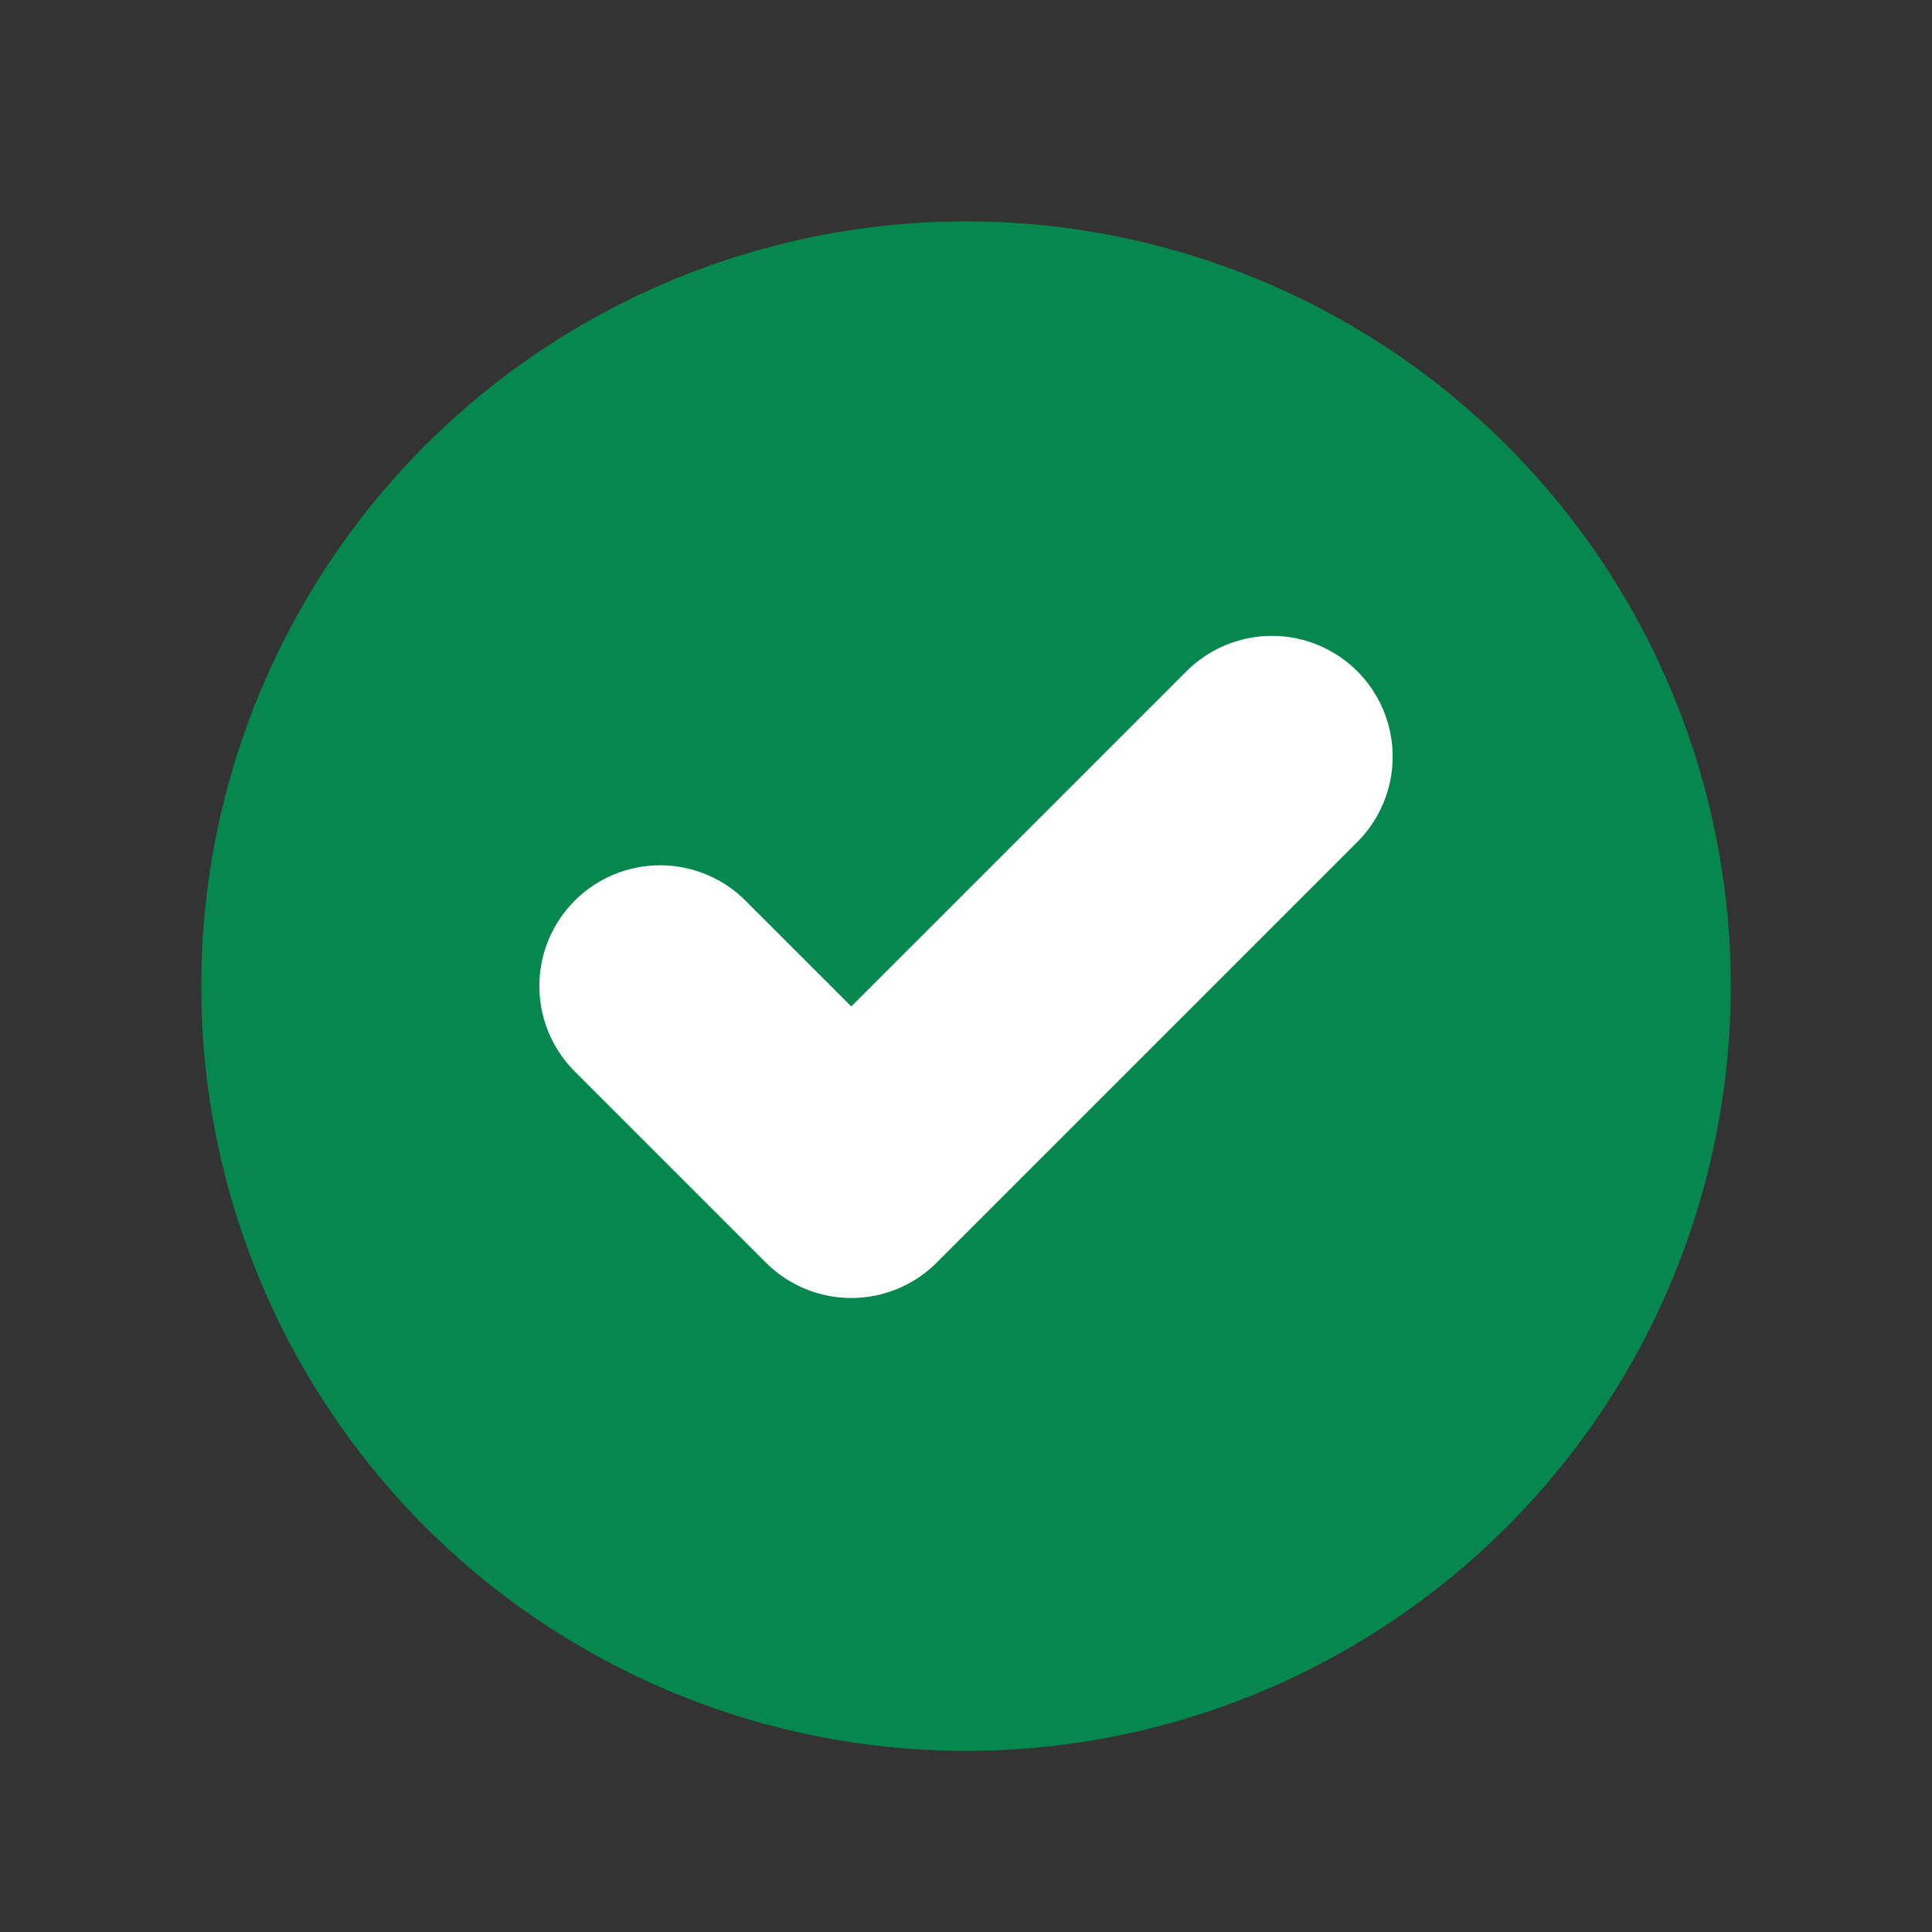
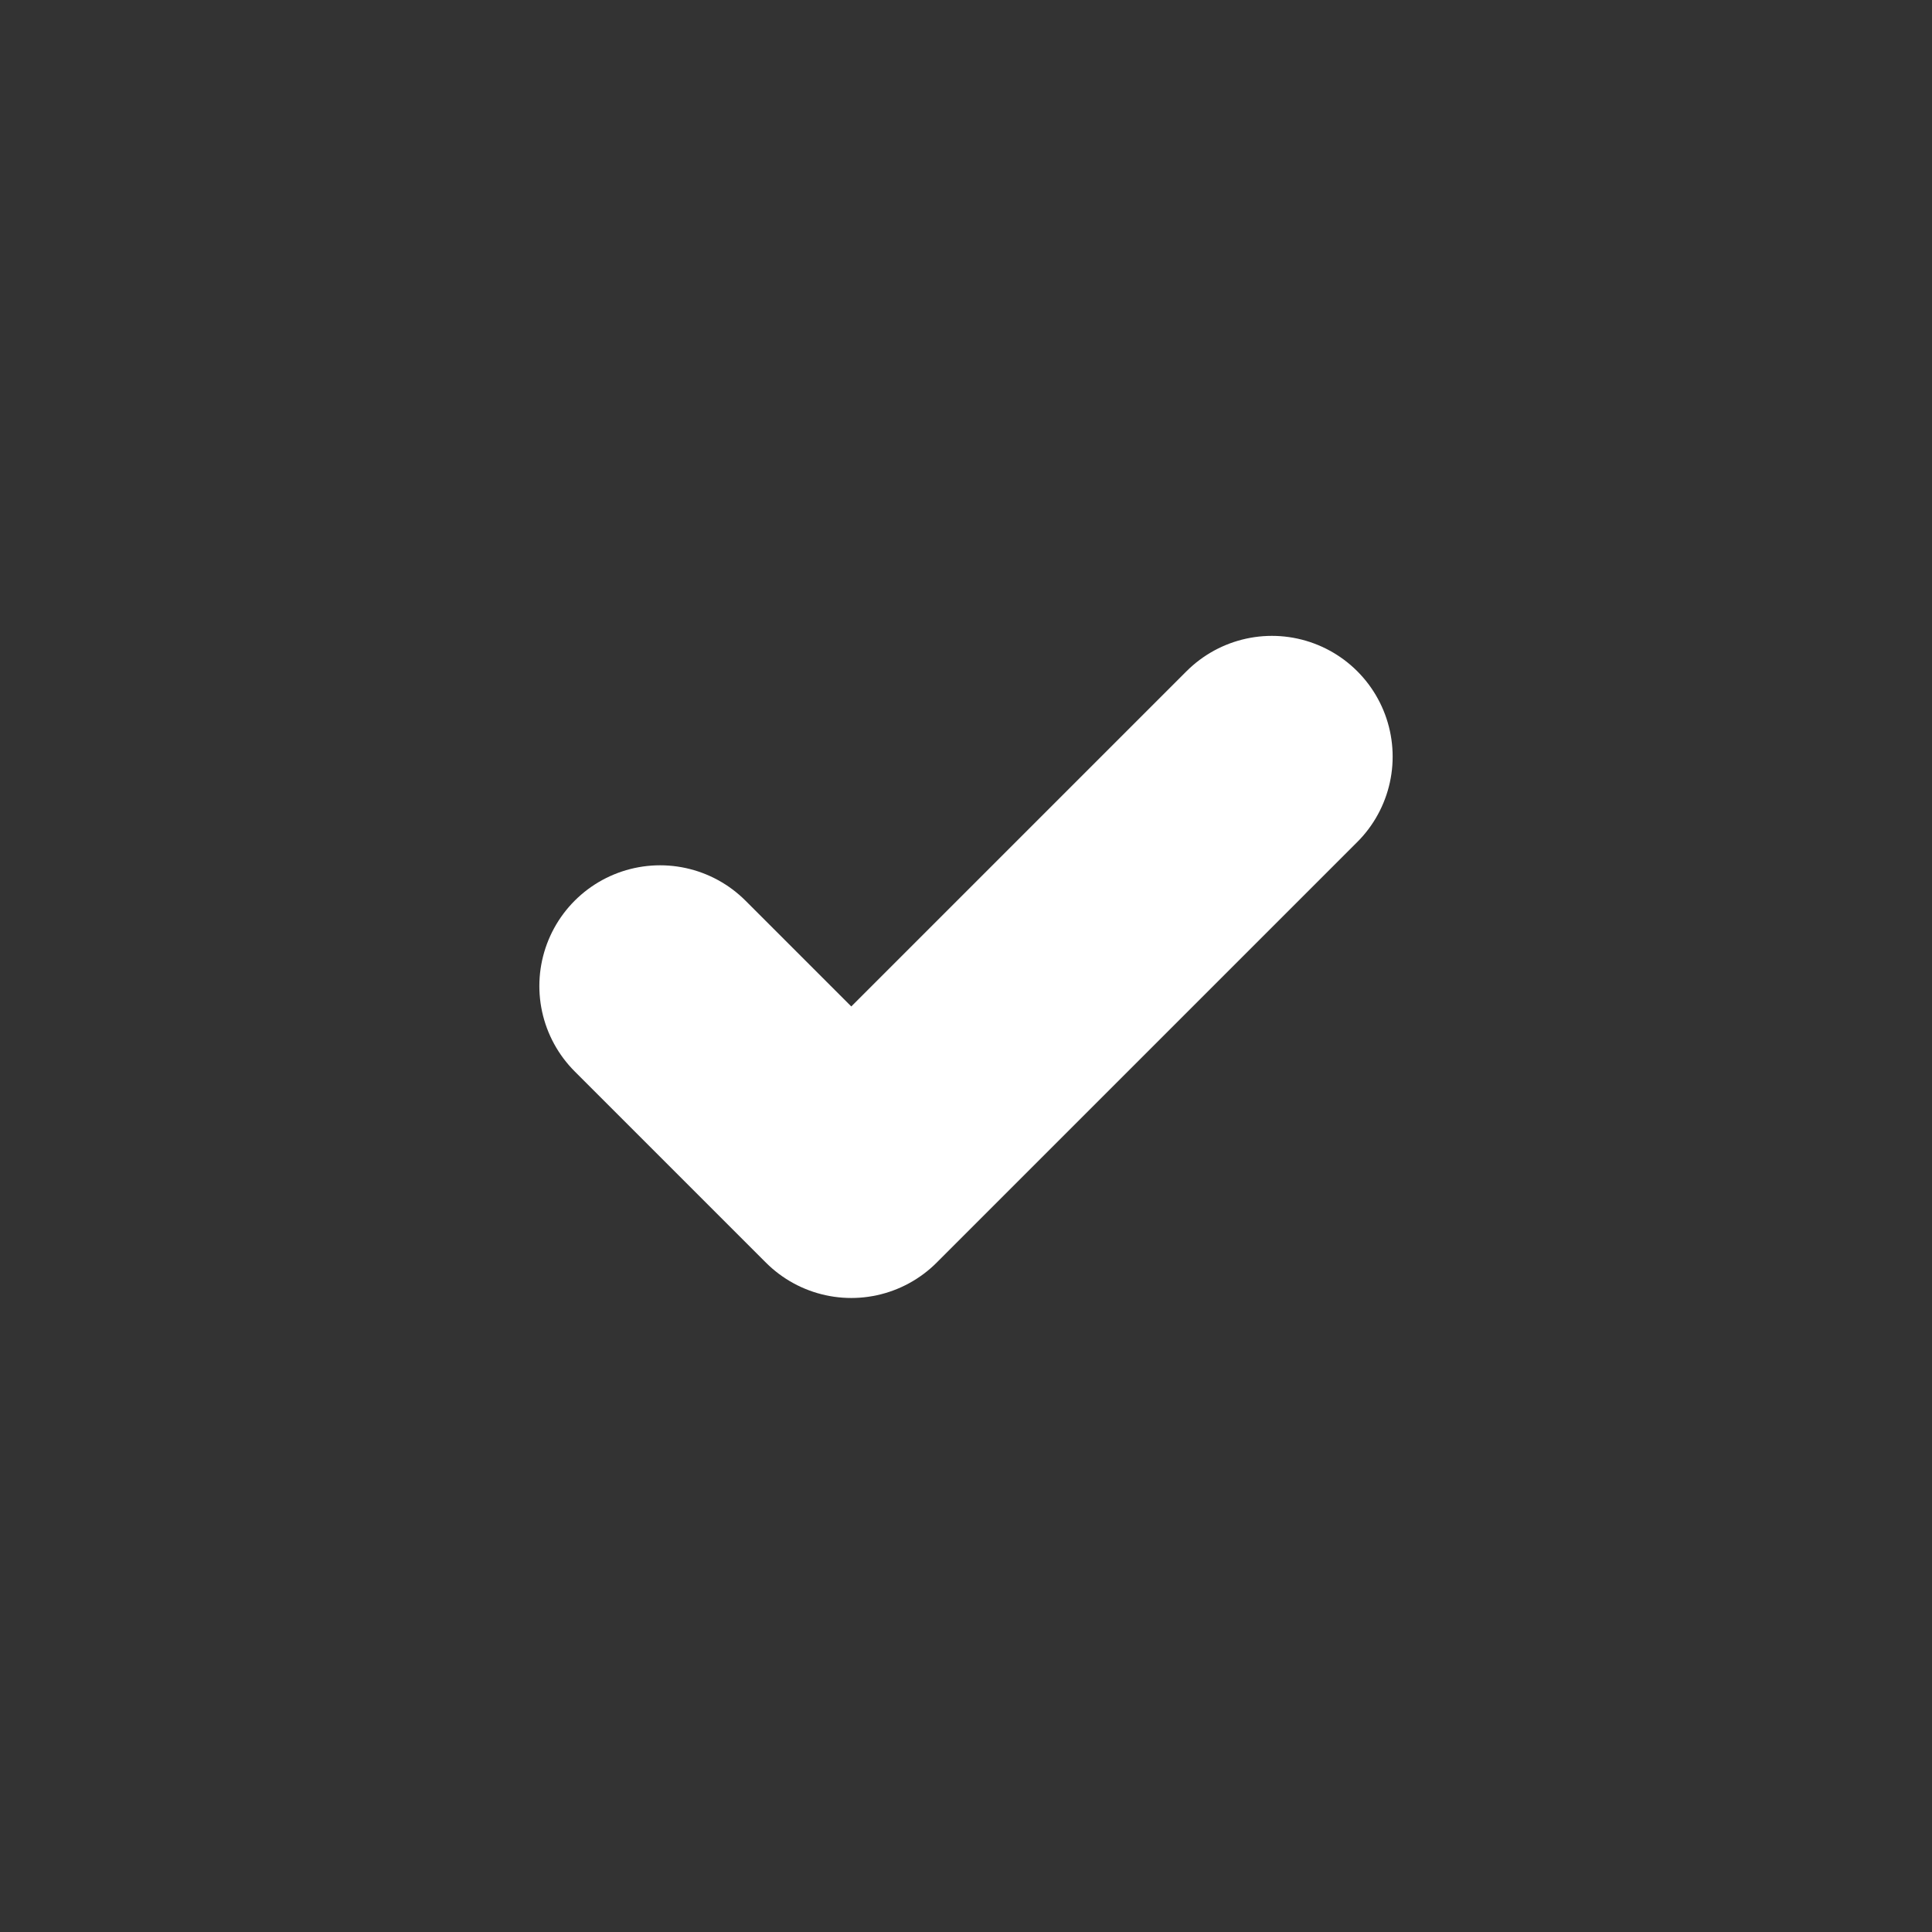
<svg xmlns="http://www.w3.org/2000/svg" width="24" height="24" viewBox="0 0 24 24" fill="none">
  <rect x="0" y="0" width="24" height="24" fill="#333333" stroke="none" />
-   <circle cx="12" cy="12.25" r="8.5" fill="#06874E" stroke="#06874E" stroke-width="2" />
  <g clip-path="url(#clip0_381_5893)">
    <path d="M15.8 9.399L10.575 14.624L8.2 12.249" stroke="white" stroke-width="3" stroke-linecap="round" stroke-linejoin="round" />
  </g>
  <defs>
    <clipPath id="clip0_381_5893">
      <rect width="11.4" height="11.4" fill="white" transform="translate(6.3 6.55)" />
    </clipPath>
  </defs>
</svg>